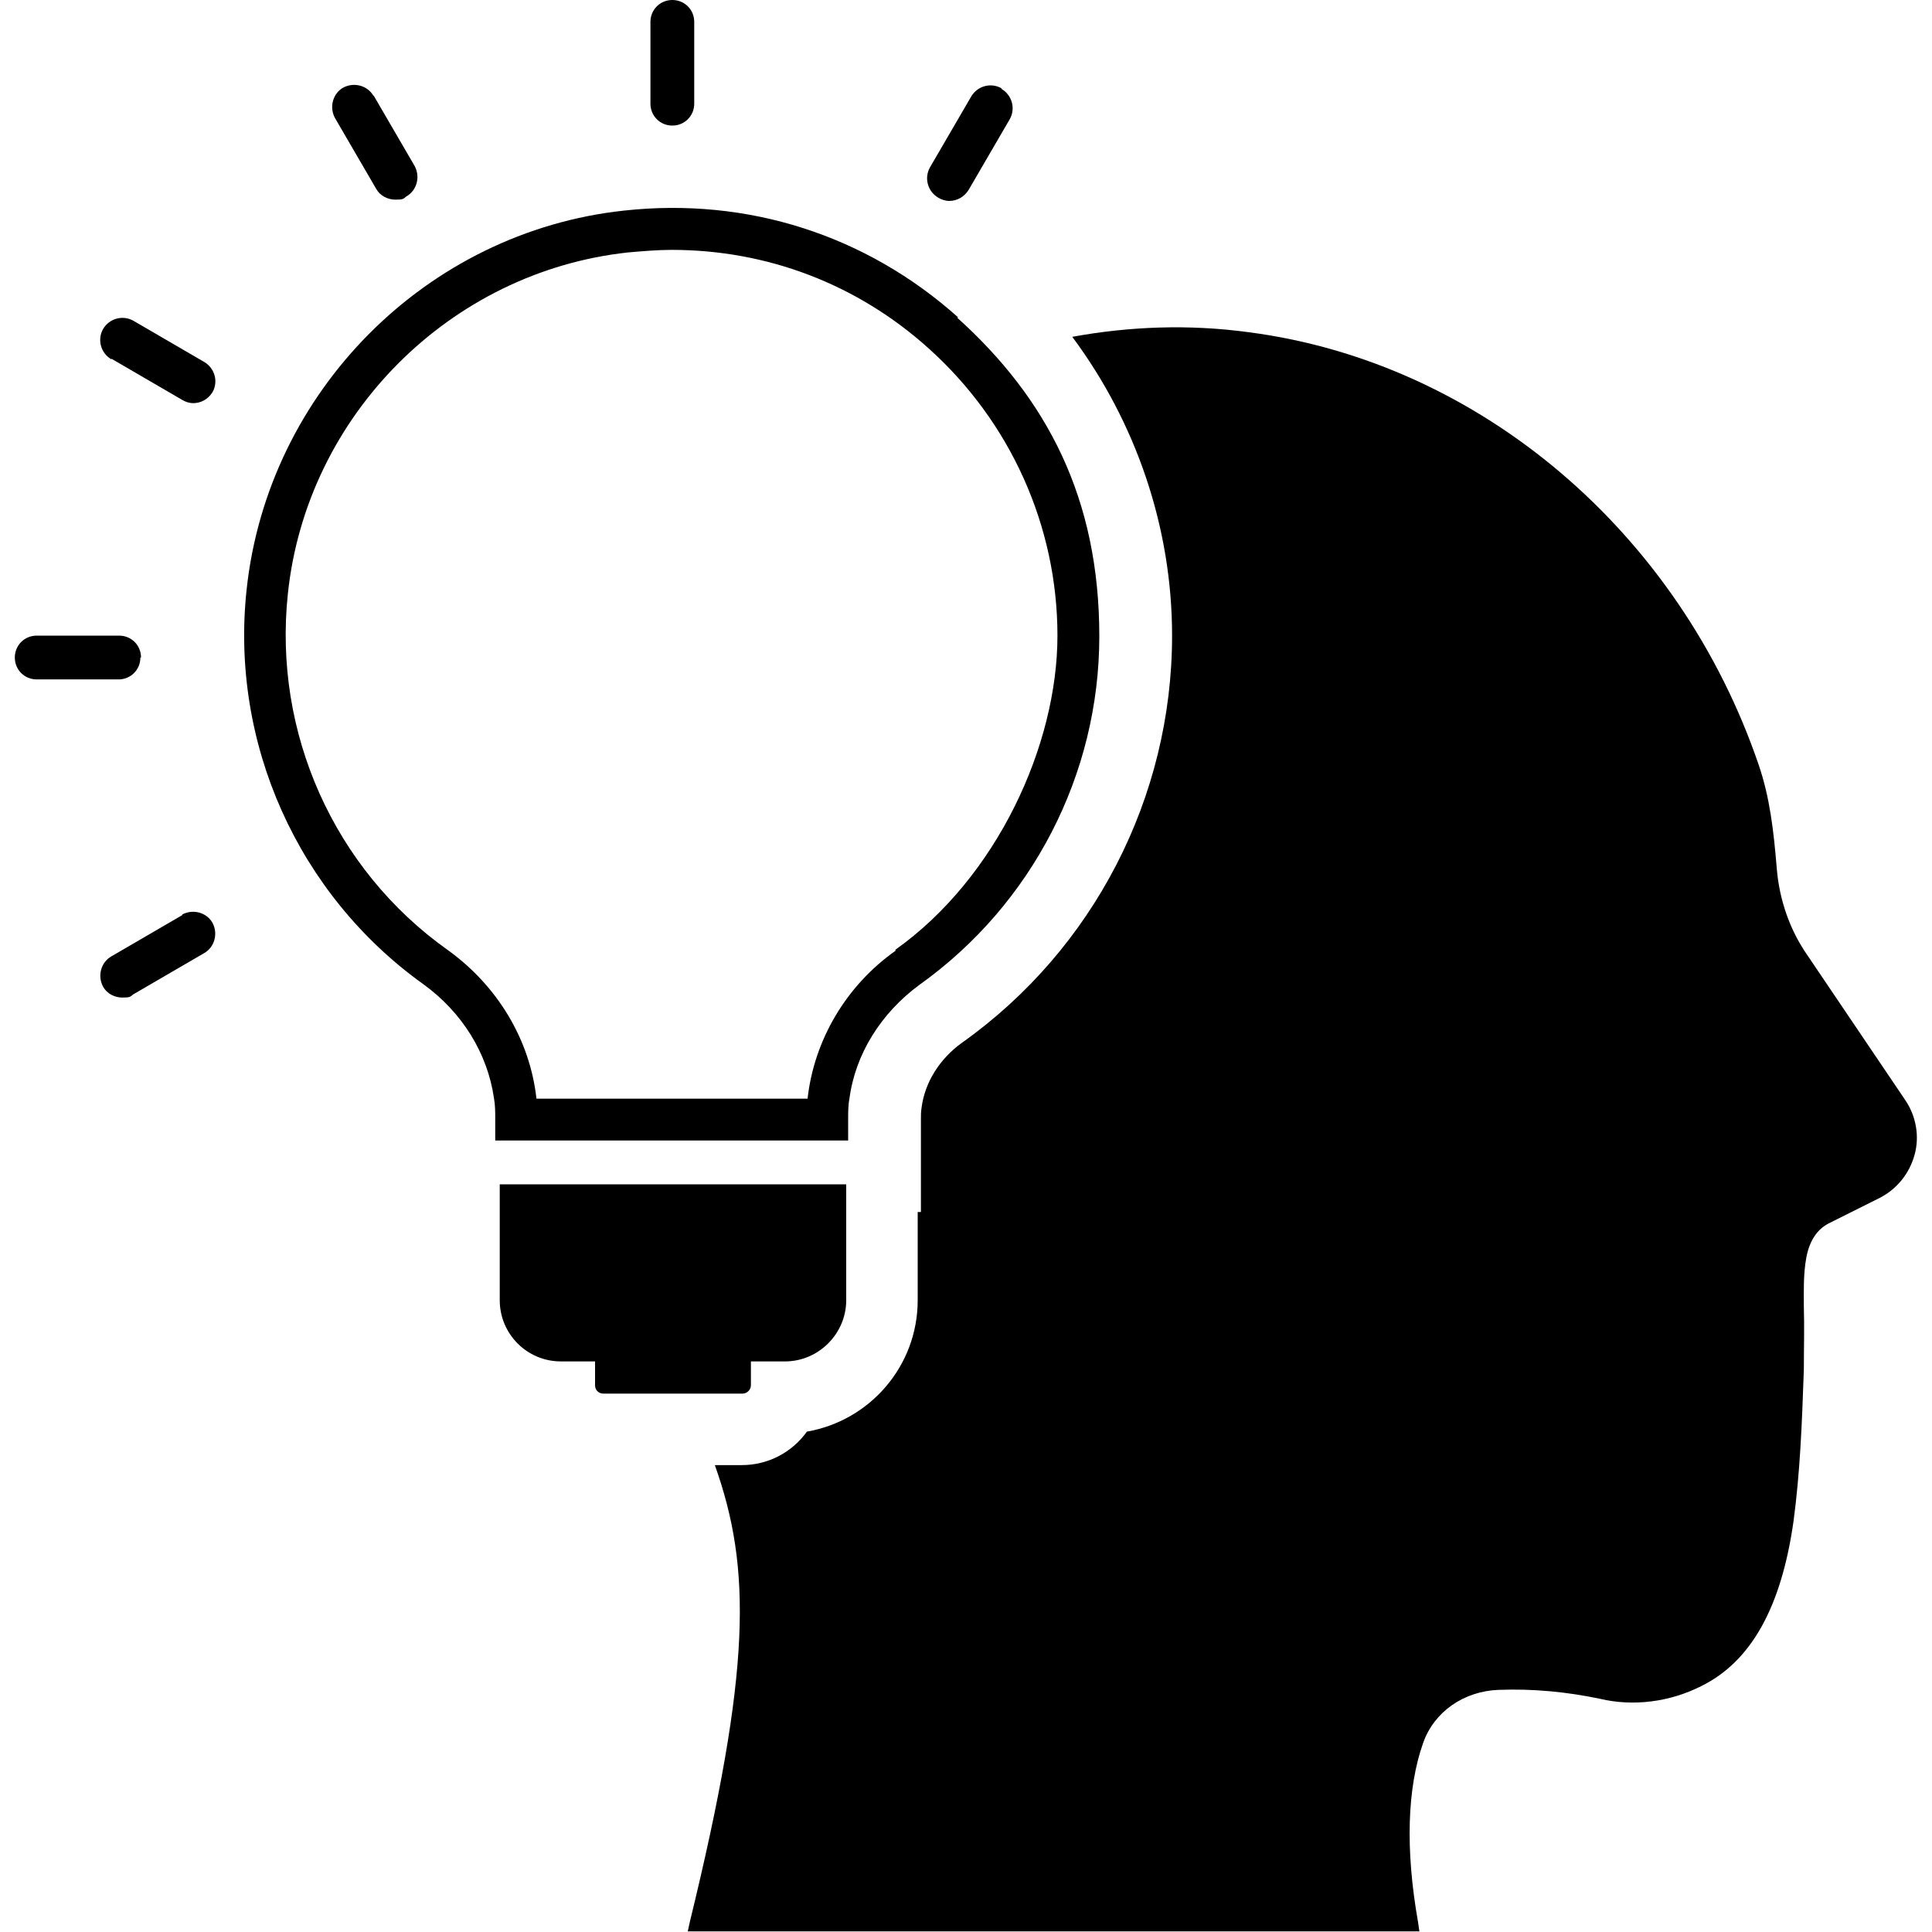
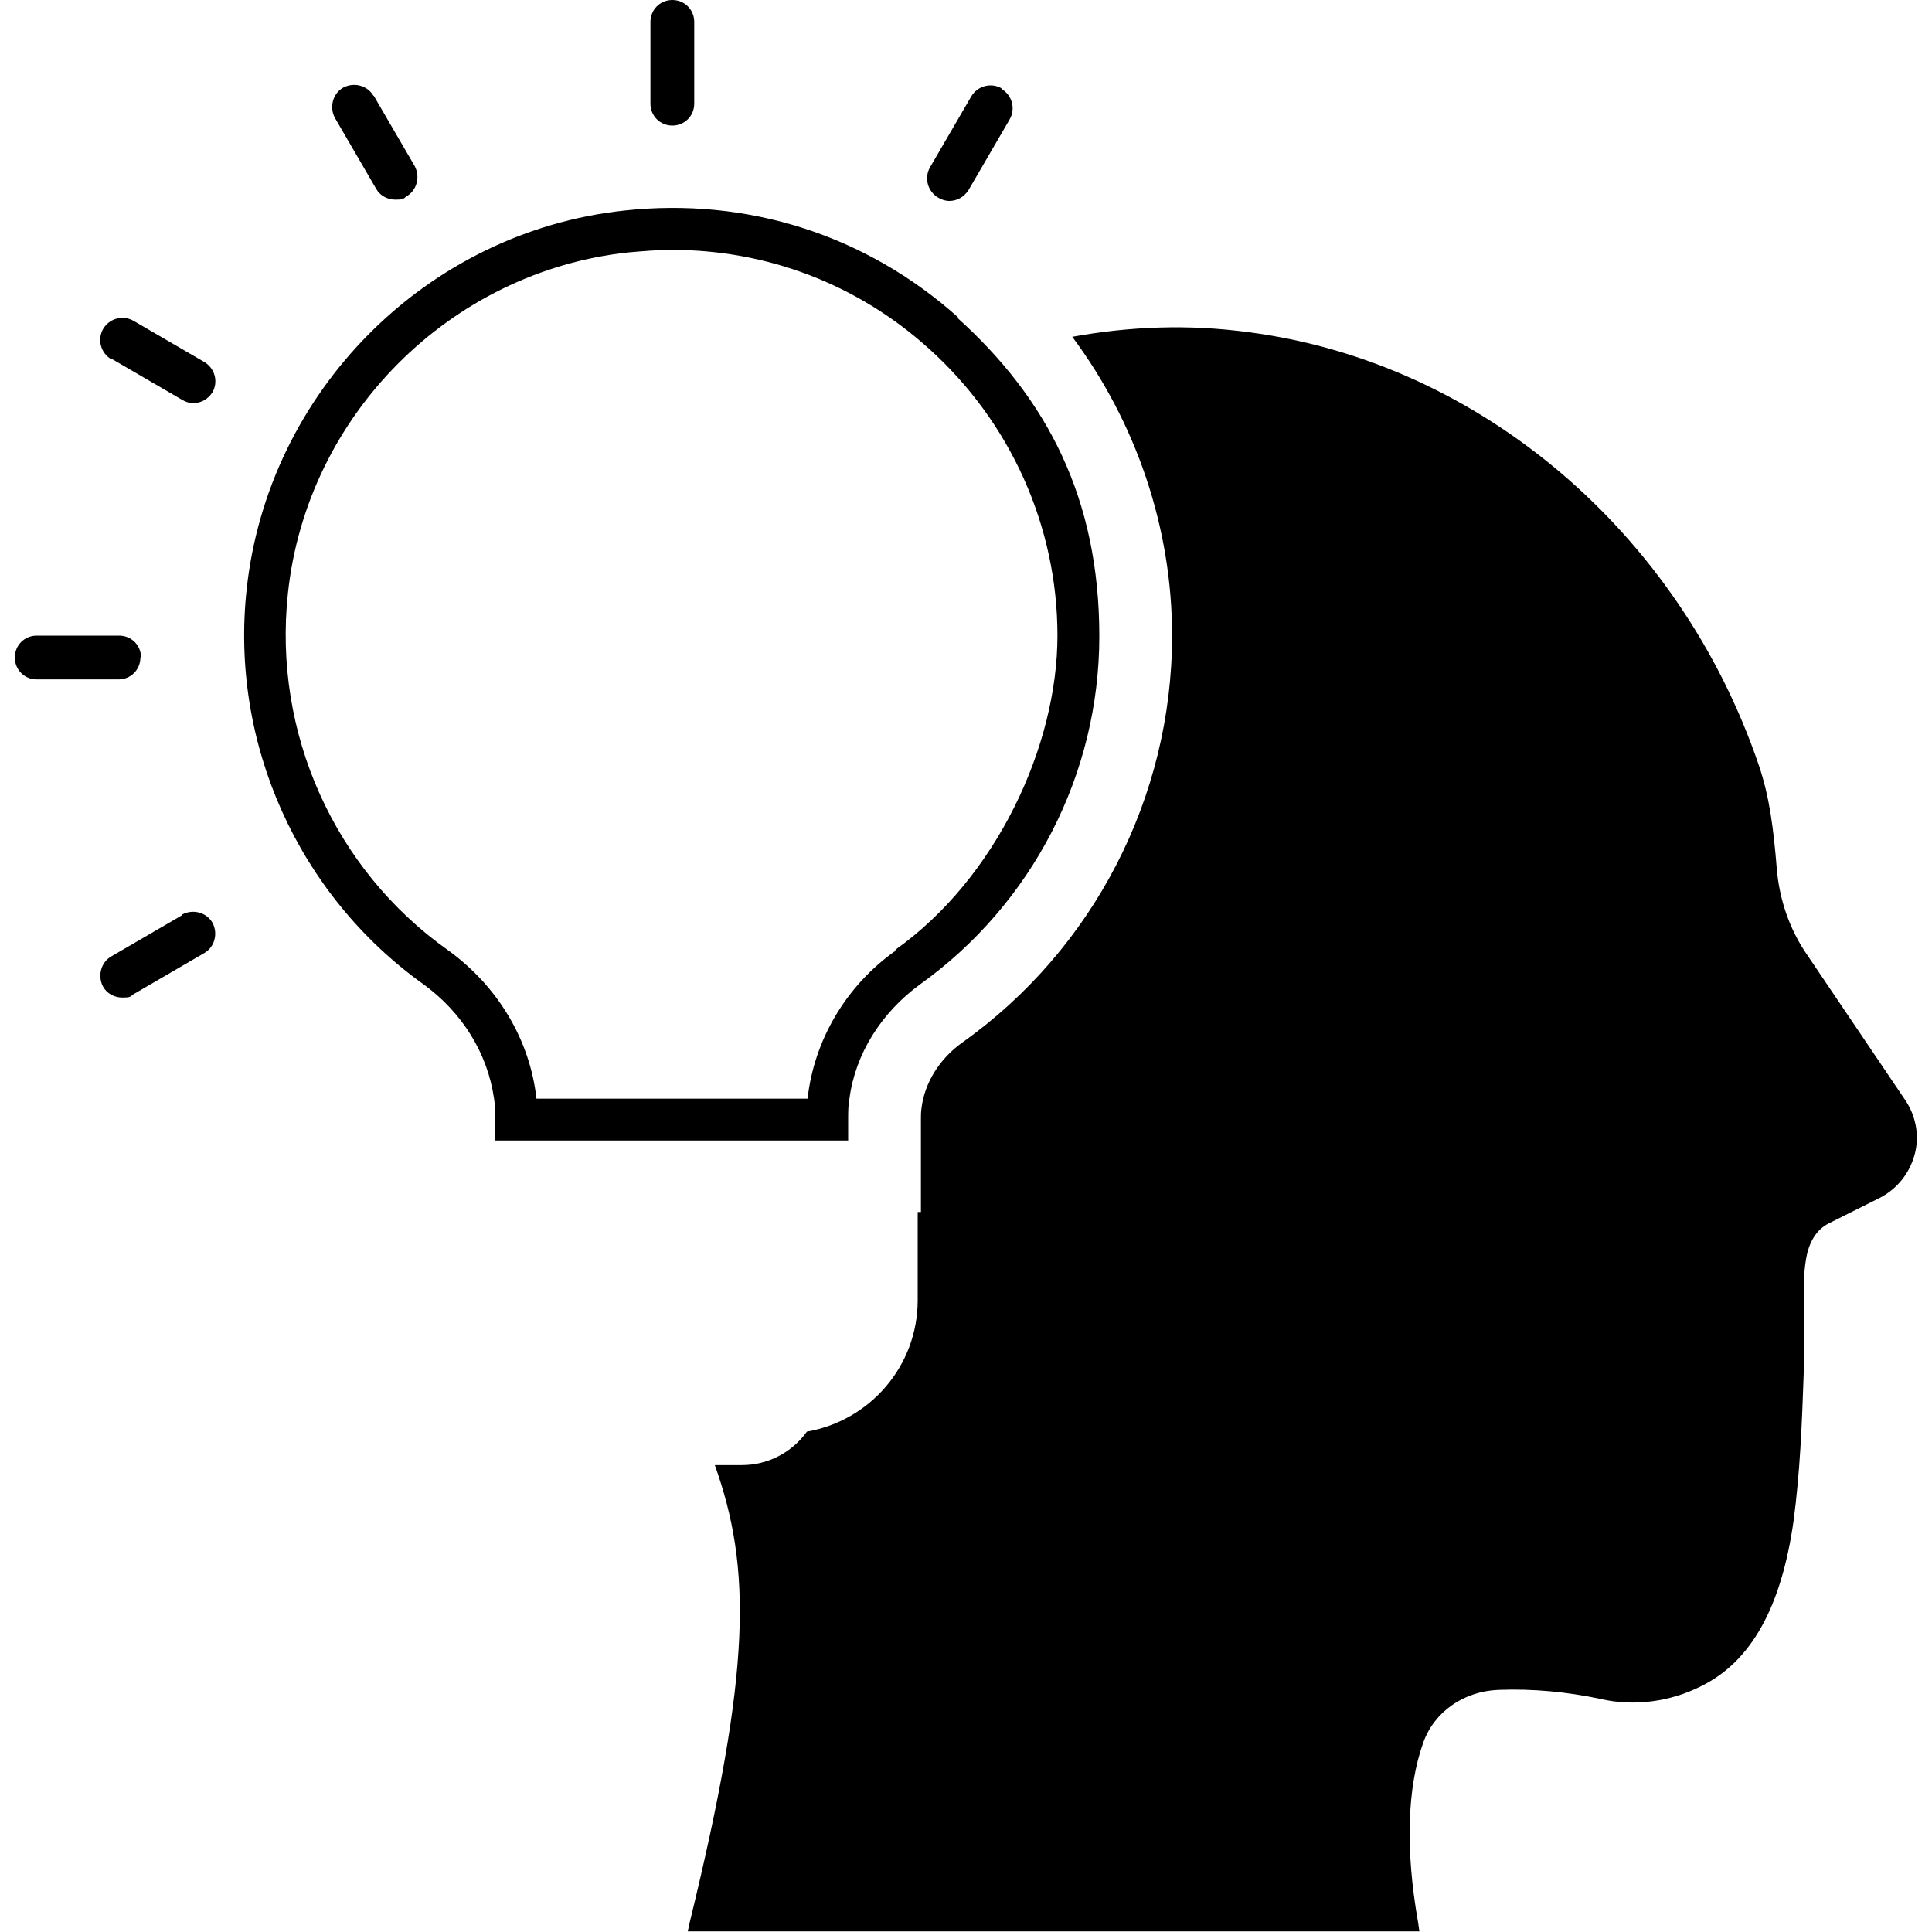
<svg xmlns="http://www.w3.org/2000/svg" id="Layer_1" version="1.1" viewBox="0 0 300 300">
-   <path d="M77.5,183.9h53.9v18c0,5.2-4.3,9.5-9.5,9.5h-5.3v3.7c0,.7-.6,1.3-1.3,1.3h-21.6c-.7,0-1.3-.5-1.3-1.3v-3.7h-5.3c-5.3,0-9.5-4.3-9.5-9.5v-18Z" />
  <path d="M104.4,0c-1.9,0-3.4,1.5-3.4,3.4v12.7c0,1.9,1.5,3.4,3.4,3.4s3.4-1.5,3.4-3.4V3.4c0-1.9-1.5-3.4-3.4-3.4Z" />
-   <path d="M28.3,142.1l-11,6.4c-1.6.9-2.2,3-1.3,4.7.6,1.1,1.8,1.7,3,1.7s1.2-.1,1.7-.5l11-6.4c1.6-.9,2.2-3,1.3-4.7-.9-1.6-3-2.2-4.7-1.3Z" />
+   <path d="M28.3,142.1l-11,6.4c-1.6.9-2.2,3-1.3,4.7.6,1.1,1.8,1.7,3,1.7s1.2-.1,1.7-.5l11-6.4c1.6-.9,2.2-3,1.3-4.7-.9-1.6-3-2.2-4.7-1.3" />
  <path d="M155.5,13.7c-1.6-.9-3.7-.4-4.7,1.3l-6.4,11c-.9,1.6-.4,3.7,1.3,4.7.5.3,1.1.5,1.7.5,1.2,0,2.3-.6,3-1.7l6.4-11c.9-1.6.4-3.7-1.3-4.7Z" />
  <path d="M58,14.9c-.9-1.6-3-2.2-4.7-1.3-1.6.9-2.2,3-1.3,4.7l6.4,11c.6,1.1,1.8,1.7,3,1.7s1.2-.1,1.7-.5c1.6-.9,2.2-3,1.3-4.7l-6.4-11Z" />
  <path d="M17.3,55.7l11,6.4c.5.3,1.1.5,1.7.5,1.2,0,2.3-.6,3-1.7.9-1.6.4-3.7-1.3-4.7l-11-6.4c-1.6-.9-3.7-.4-4.7,1.3-.9,1.6-.4,3.7,1.3,4.7Z" />
  <path d="M21.9,102.1c0-1.9-1.5-3.4-3.4-3.4H5.7c-1.9,0-3.4,1.5-3.4,3.4s1.5,3.4,3.4,3.4h12.7c1.9,0,3.4-1.5,3.4-3.4Z" />
  <path d="M148.8,49.3c-14.3-12.8-32.7-18.7-51.9-16.6-30.7,3.3-55.3,28.1-58.6,58.8-2.6,23.9,8,47.4,27.4,61.3,6.1,4.4,10,10.8,11,17.7.2,1.1.2,2.2.2,3.3v3.3h54.8v-3.3c0-1.1,0-2.2.2-3.2.9-6.9,4.9-13.3,10.9-17.7,17.5-12.5,27.9-32.7,27.9-54.1s-8.1-36.9-22.1-49.5ZM139.1,147.6c-7.8,5.5-12.7,14-13.7,23h-42.1c-1-9.1-6-17.5-13.8-23.1-17.6-12.5-27.1-33.7-24.8-55.3,2.9-27.7,25.2-50,52.8-53,2.3-.2,4.6-.4,6.8-.4,14.8,0,28.8,5.3,39.9,15.3,12.7,11.4,20,27.6,20,44.6s-9.4,37.6-25.2,48.8Z" />
  <path d="M295.9,170.9l-15.2-22.5c-2.8-4-4.4-8.7-4.8-13.5-.5-6.1-1.1-11.1-2.8-16.1-12.3-36.1-43.3-62.5-79.1-67.2-9.5-1.3-18.7-.9-27.5.7,9.9,13.3,15.5,29.6,15.5,46.4,0,25.1-12.2,48.7-32.6,63.2-3.5,2.5-5.8,6.2-6.3,10.1-.1.7-.1,1.2-.1,1.7v14.5h-.5v13.7c0,10.2-7.4,18.7-17.2,20.4-2.3,3.2-6,5.2-10.1,5.2h-4.2c5.7,16,5.7,31.7-3.9,71l-.3,1.4h113.6l-.2-1.4c-2-11.3-1.7-20.9.8-27.9,1.7-4.8,6.3-8,11.7-8.2,5.3-.2,10.6.3,15.8,1.4,5.1,1.2,10.8.5,15.7-2,7.7-3.8,12.4-12.2,14.3-25.6,1-7.5,1.3-14.8,1.6-23.5,0-3.3.1-6.5,0-9.8,0-2.3-.1-5.1.4-7.7.5-2.6,1.7-4.3,3.4-5.2l8-4c2.7-1.4,4.6-3.8,5.4-6.7.8-2.9.2-6-1.4-8.4Z" />
</svg>